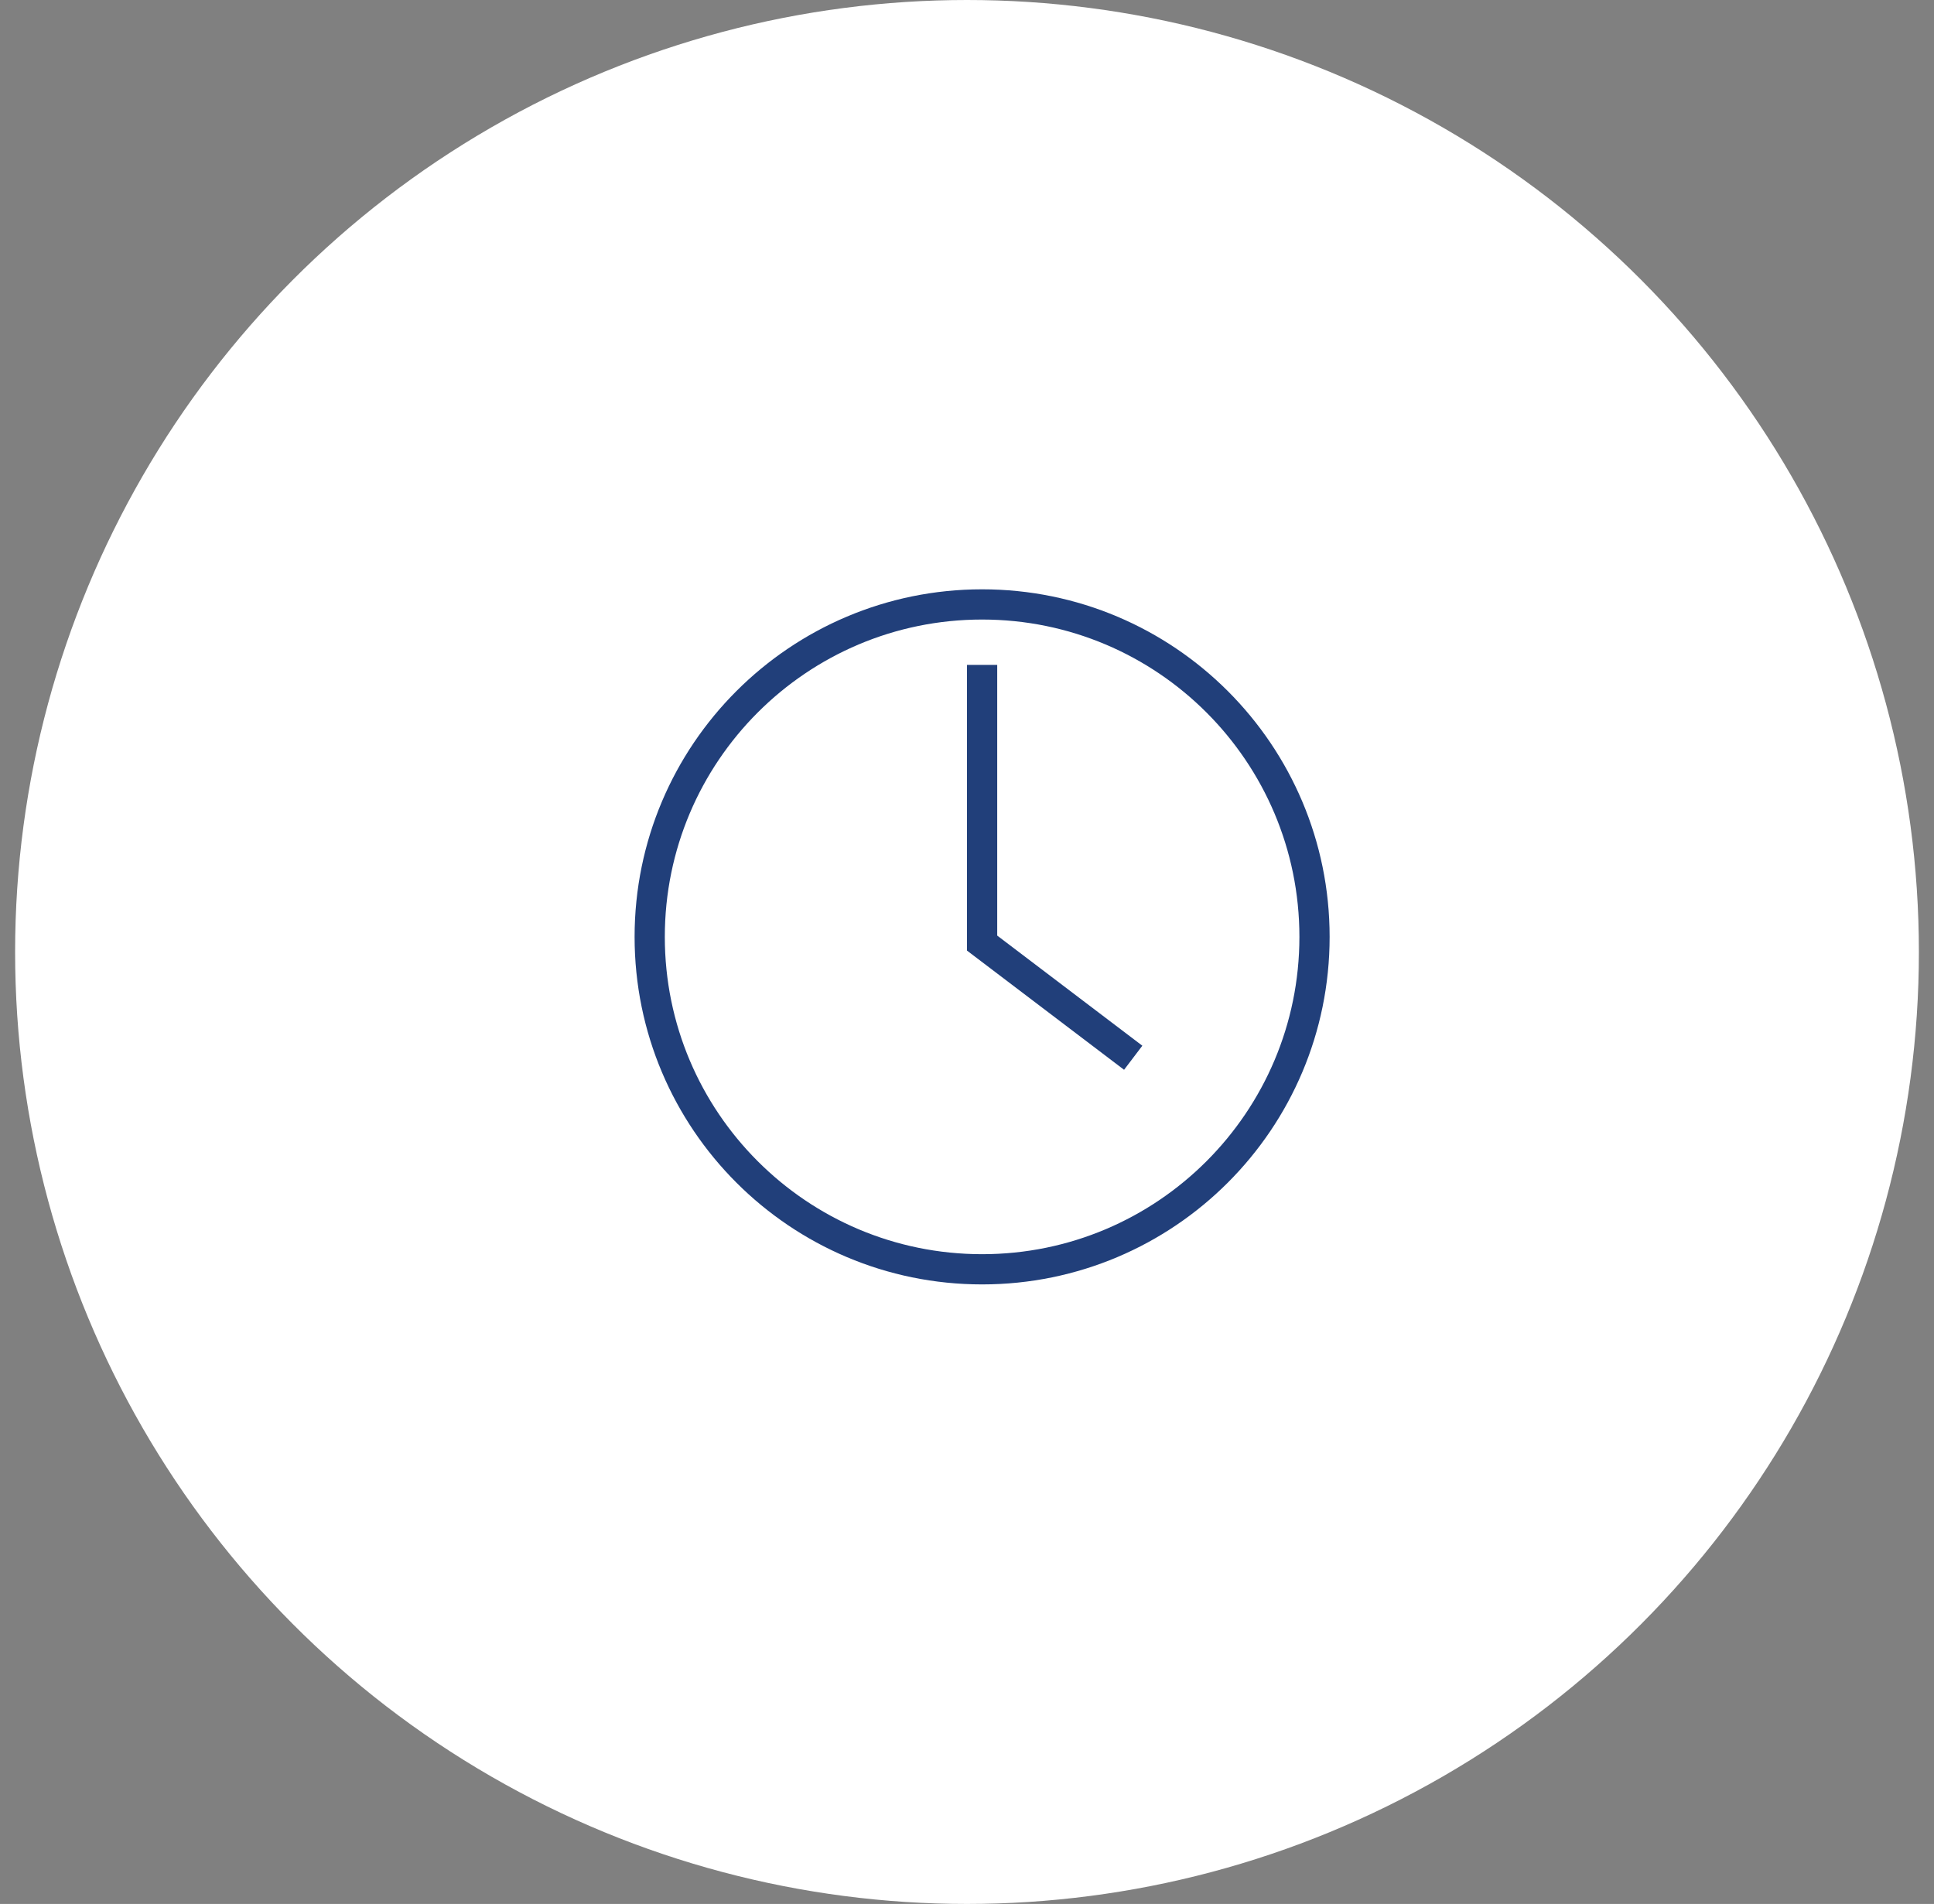
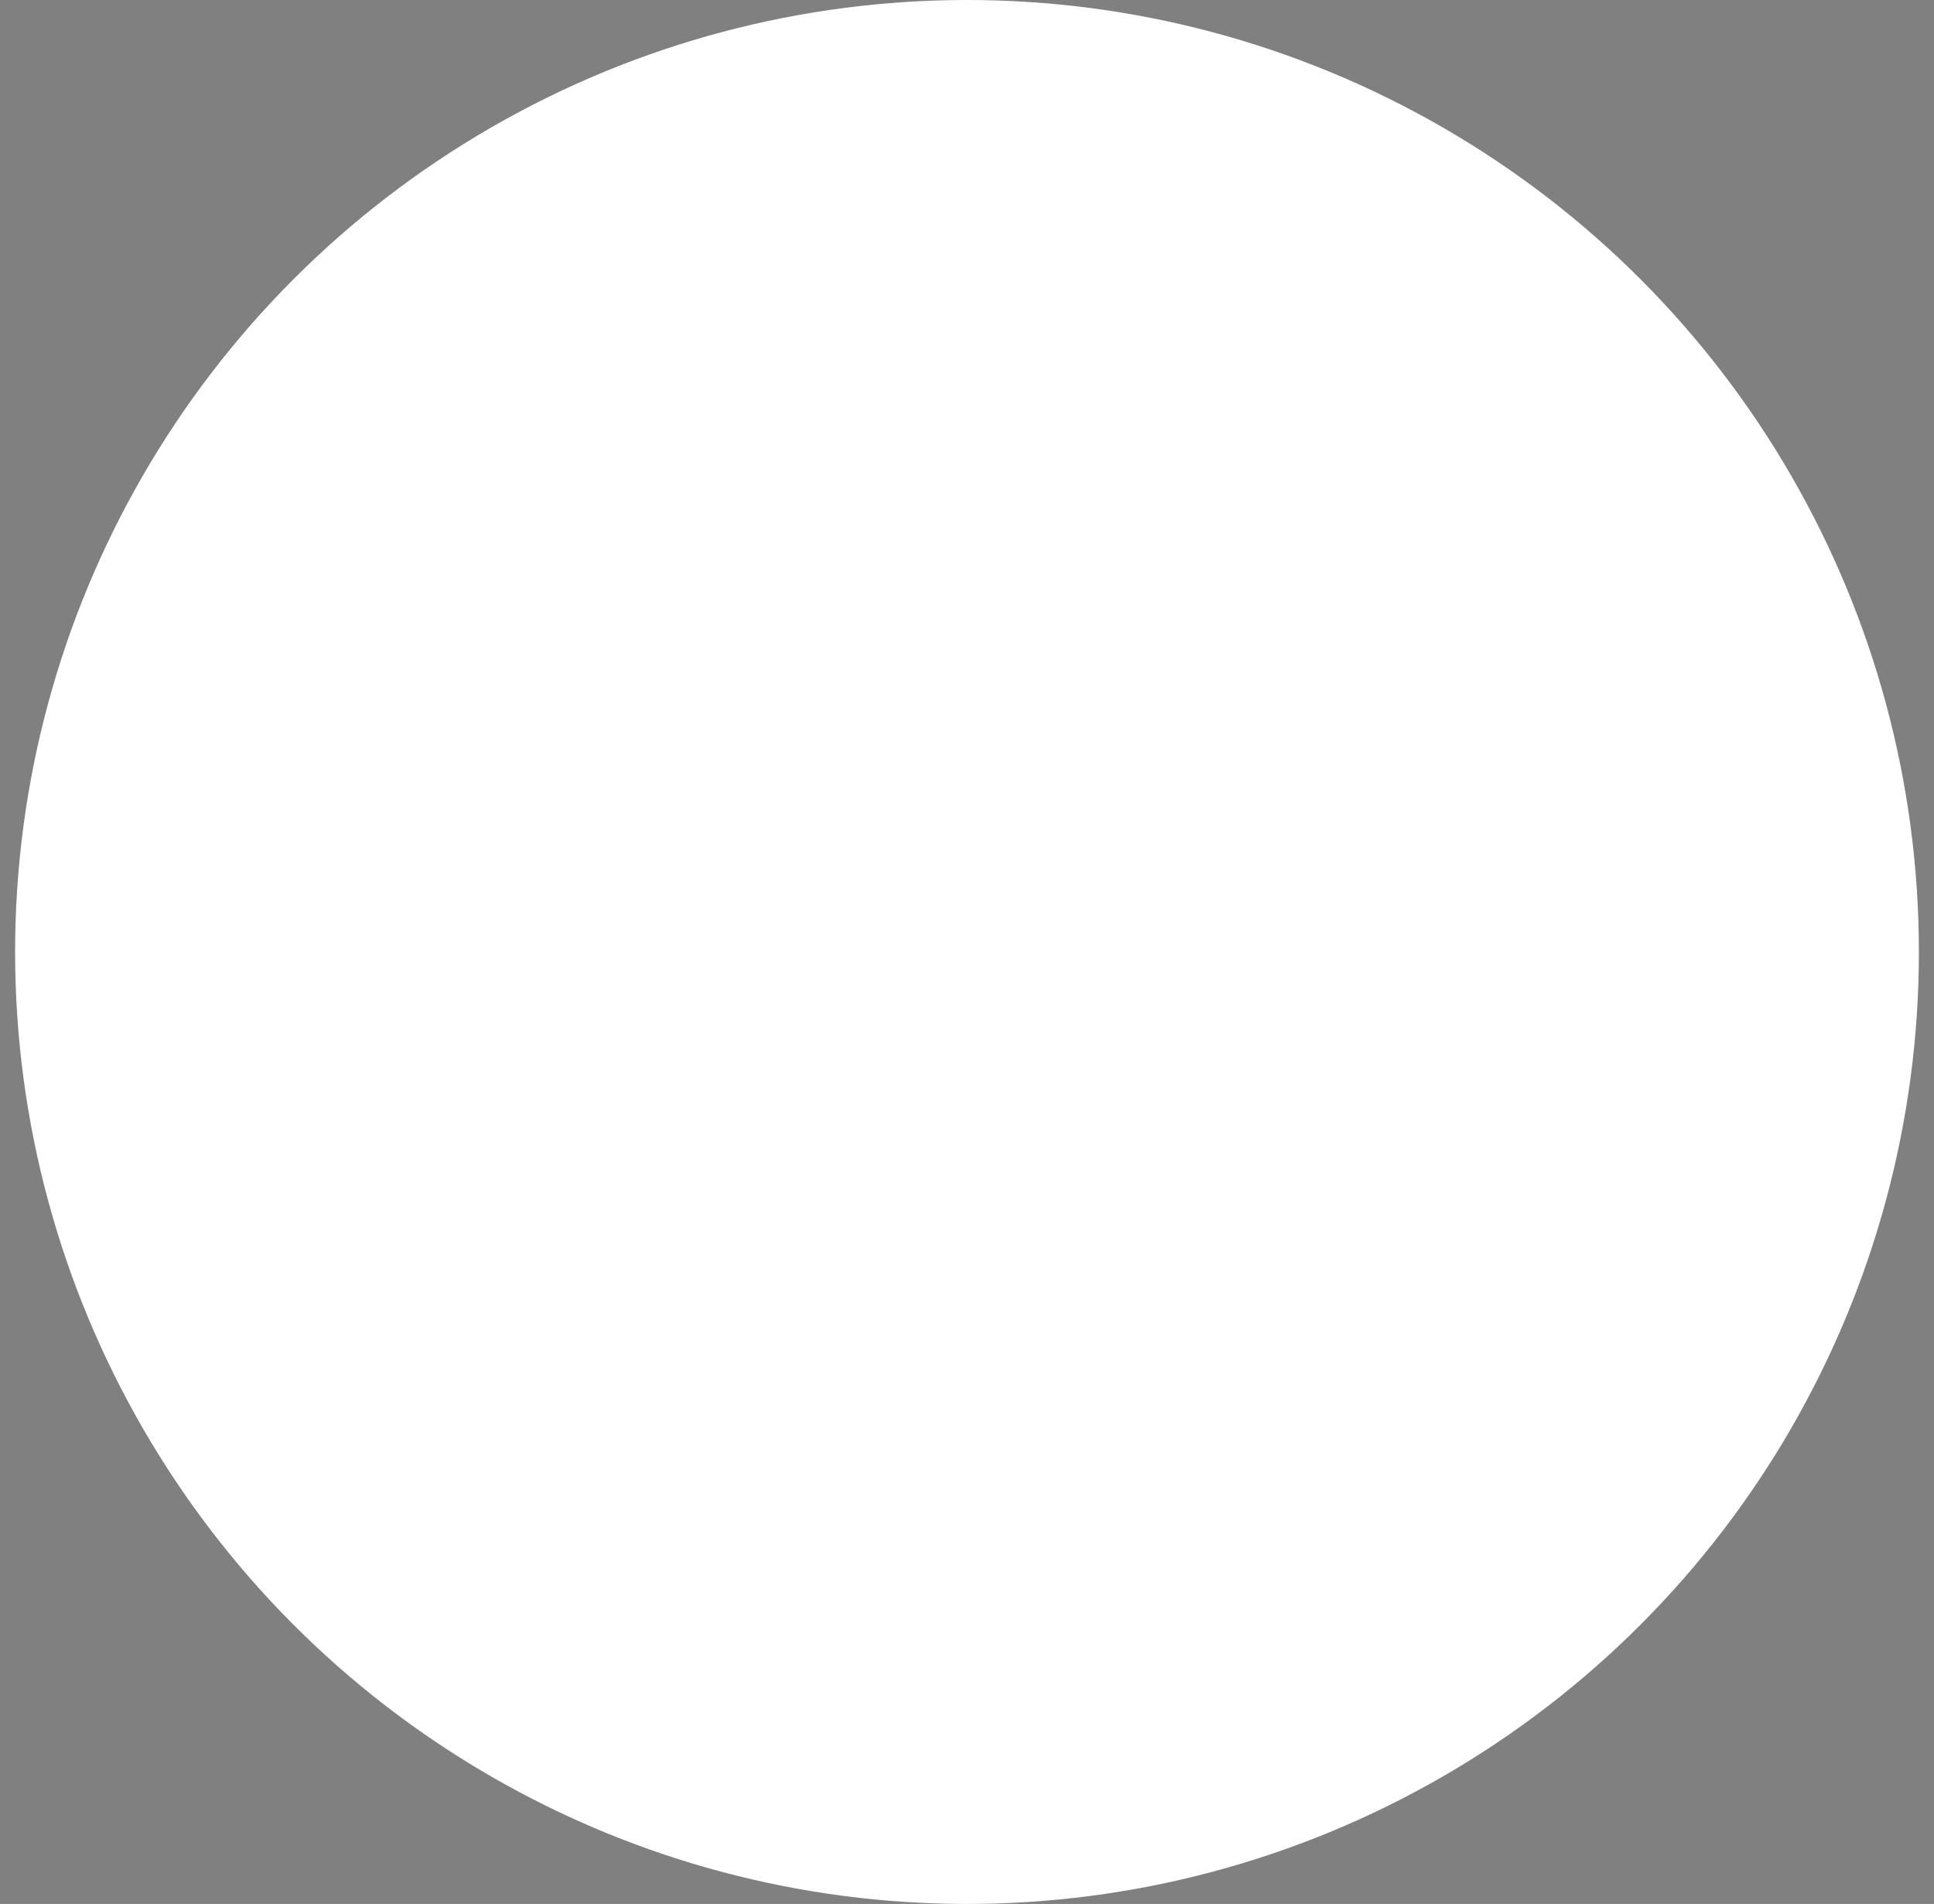
<svg xmlns="http://www.w3.org/2000/svg" width="64" height="63" viewBox="0 0 64 63" fill="none">
  <rect x="0" y="0" width="64" height="63" fill="#808080" stroke="none" />
  <circle cx="32" cy="31.5" r="31.5" fill="white" />
-   <path d="M32.5 42C38.575 42 43.5 37.075 43.5 31C43.5 24.925 38.575 20 32.5 20C26.425 20 21.5 24.925 21.5 31C21.5 37.075 26.425 42 32.5 42Z" stroke="#213F7A" />
-   <path d="M32.5 22V31.206L37.5 35" stroke="#213F7A" />
</svg>